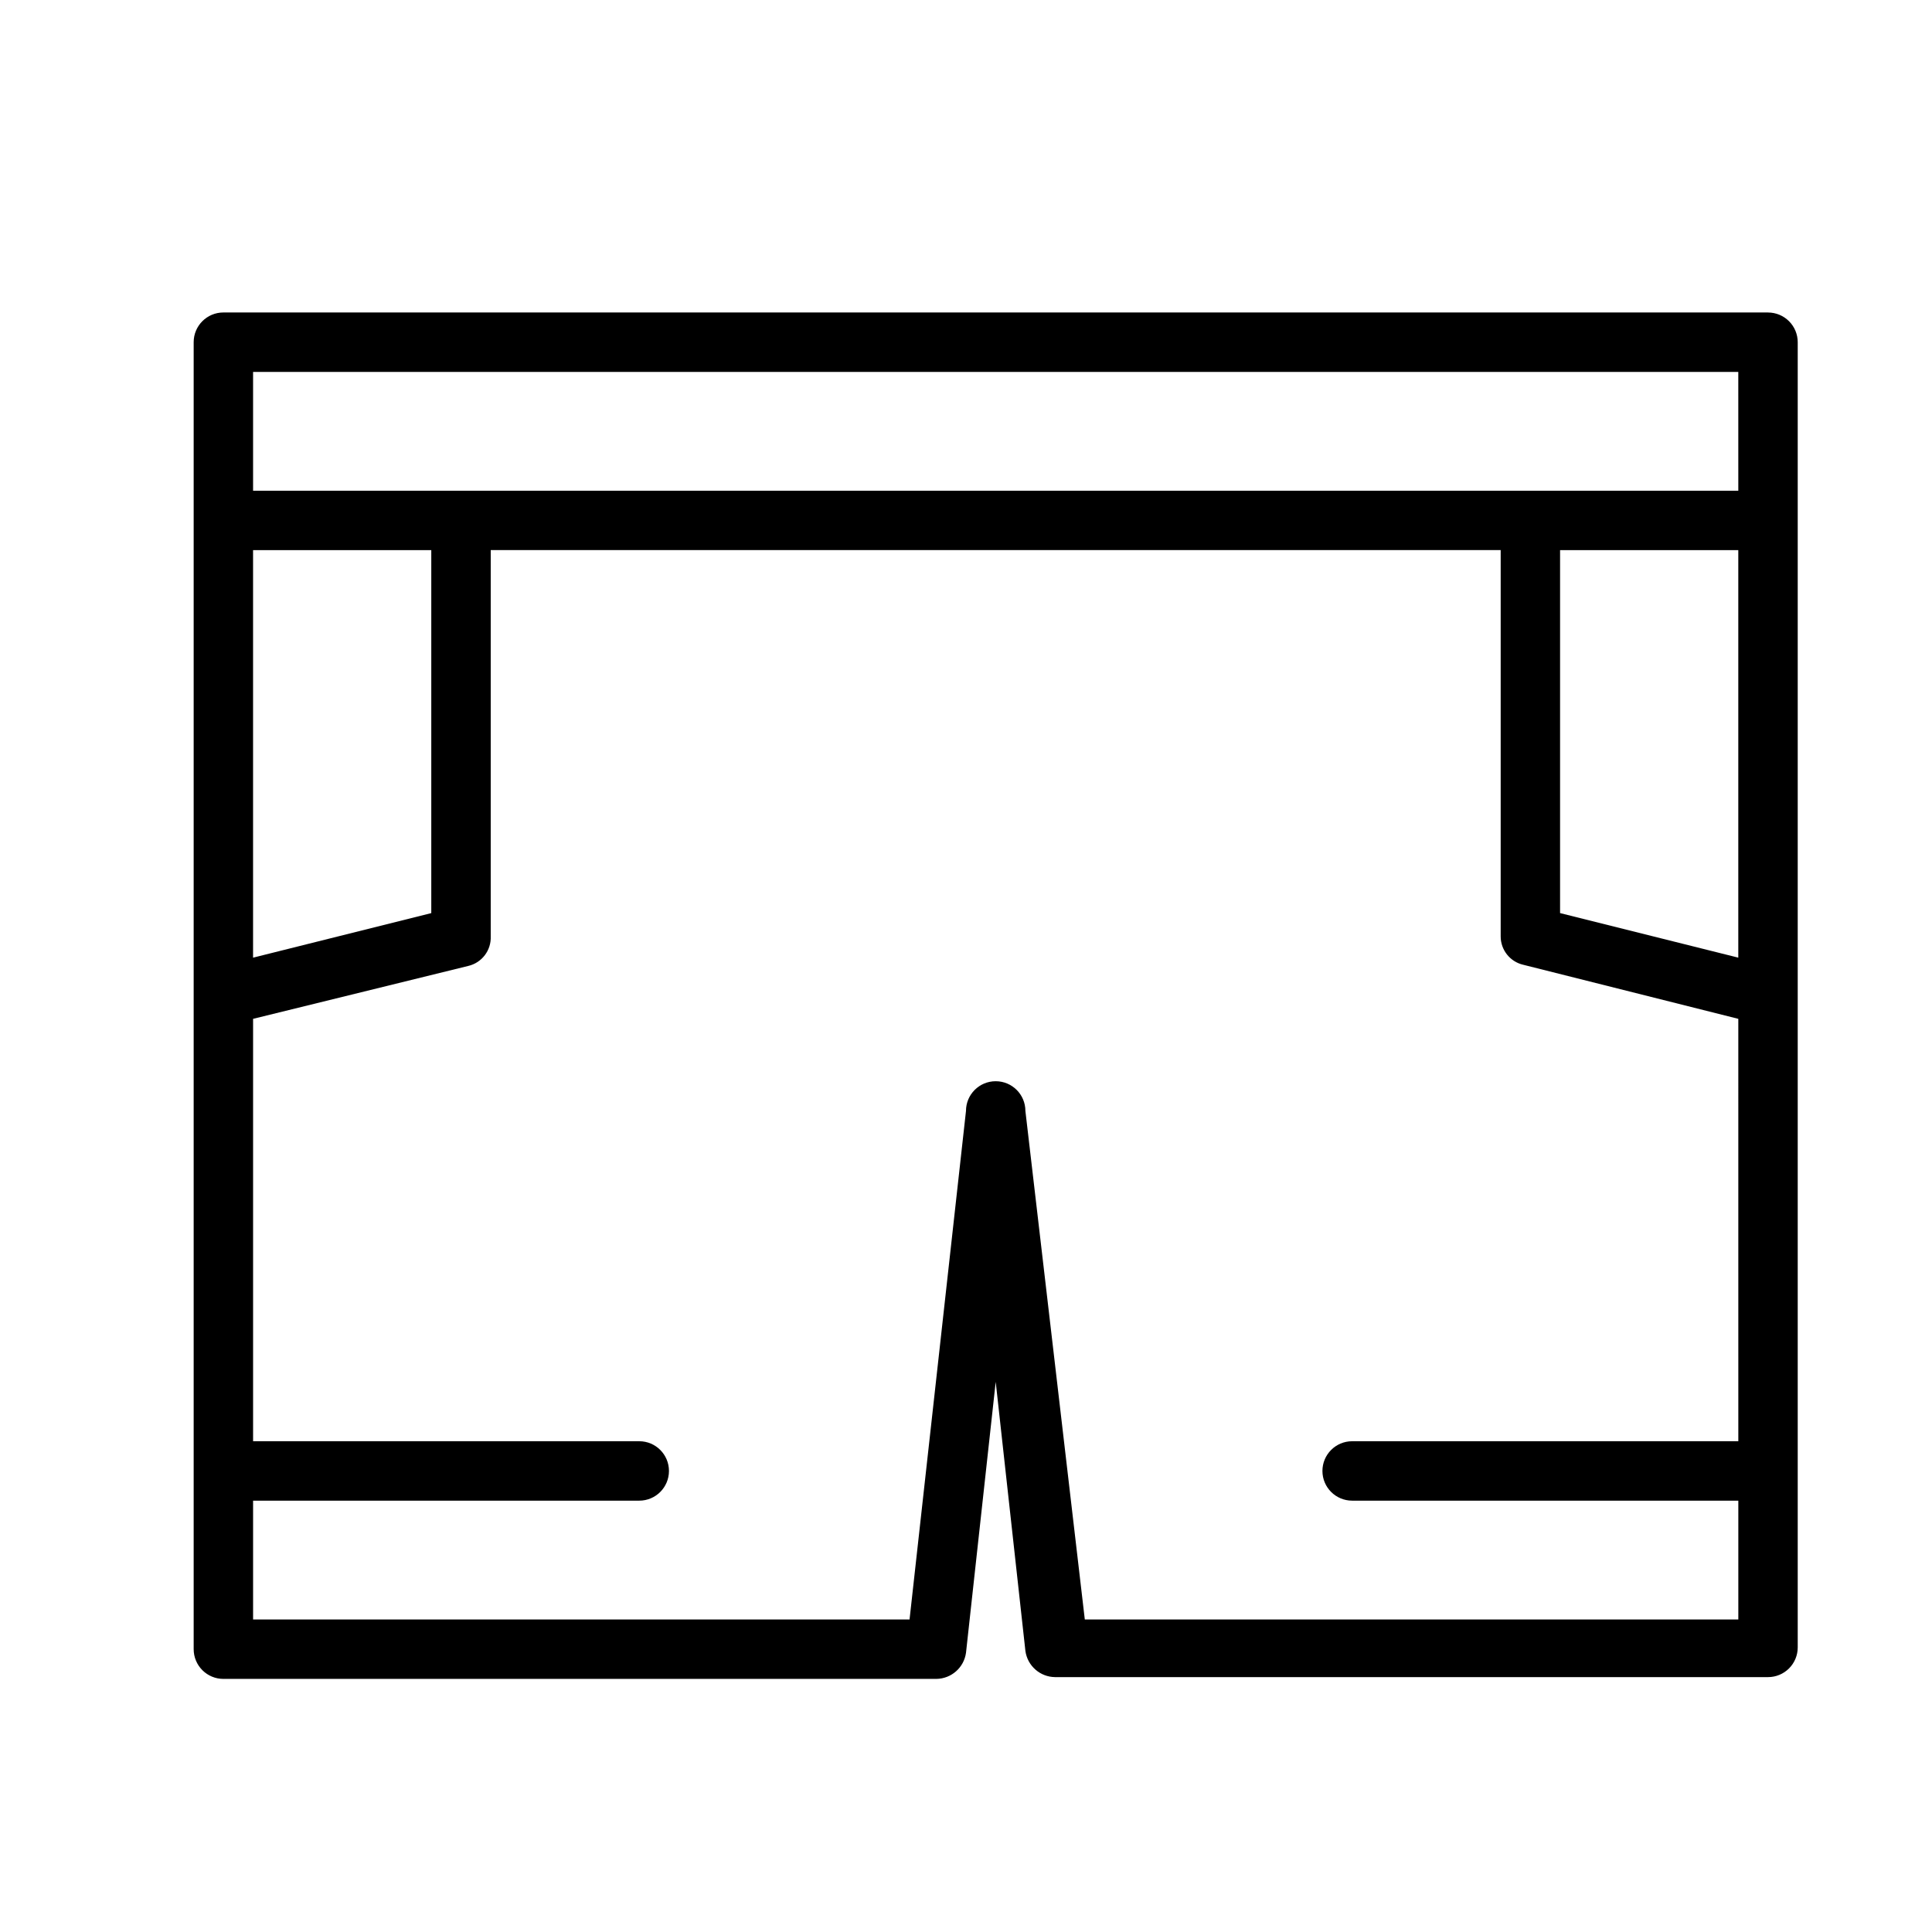
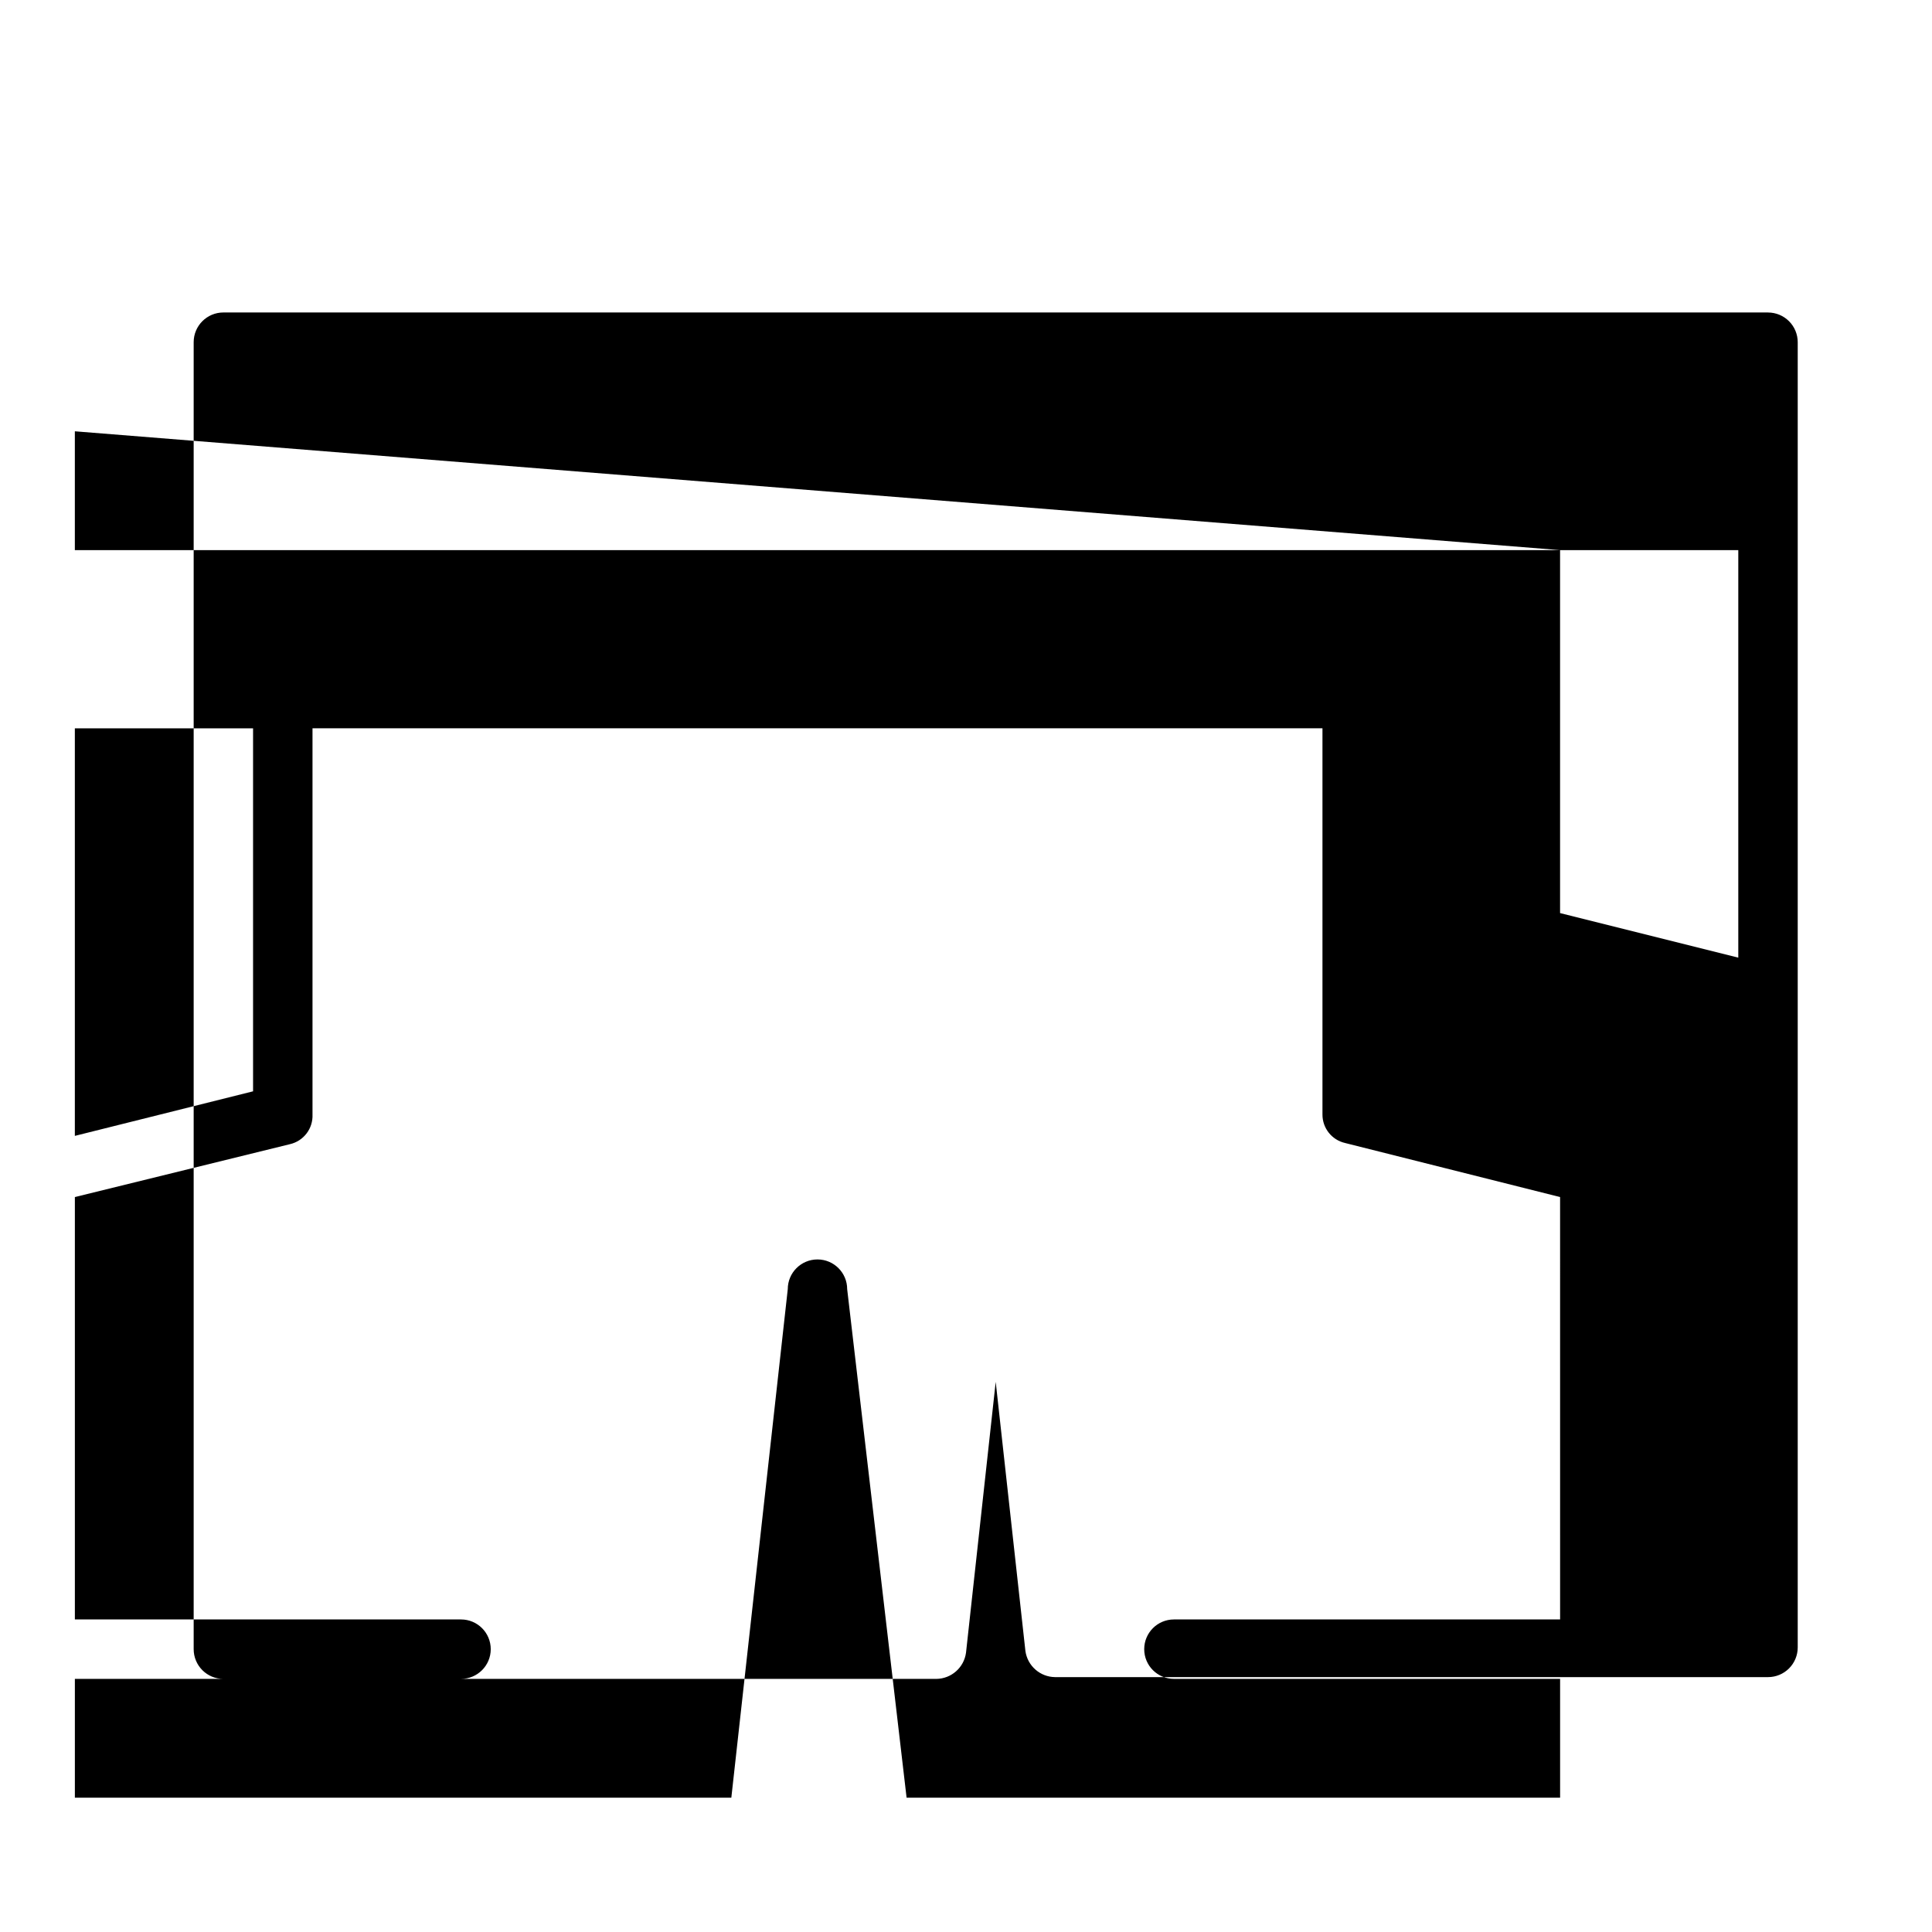
<svg xmlns="http://www.w3.org/2000/svg" fill="#000000" width="800px" height="800px" version="1.1" viewBox="144 144 512 512">
-   <path d="m612.54 226.81h-409.34c-4.348 0-7.875 3.527-7.875 7.875v346.37c0 2.09 0.832 4.09 2.309 5.566 1.477 1.477 3.477 2.305 5.566 2.305h188.93-0.004c3.981-0.039 7.328-2.984 7.875-6.926l7.871-71.793 7.871 71.32c0.547 3.941 3.894 6.887 7.871 6.926h188.93c2.09 0 4.09-0.828 5.566-2.305 1.477-1.477 2.305-3.477 2.305-5.566v-345.89c0-2.09-0.828-4.09-2.305-5.566-1.477-1.477-3.477-2.309-5.566-2.309zm-55.105 62.977h47.23v108l-47.23-11.809zm47.23-47.23 0.004 31.488h-393.6v-31.488zm-393.6 47.23h47.23v96.195l-47.23 11.809zm220.42 283.39-15.746-134.77c0-4.348-3.523-7.871-7.871-7.871s-7.871 3.523-7.871 7.871l-14.957 134.77h-173.97v-31.488h102.34c4.348 0 7.871-3.523 7.871-7.871 0-4.348-3.523-7.875-7.871-7.875h-102.34v-111.94l56.992-14.012c3.637-0.836 6.152-4.148 5.984-7.875v-102.34h267.65v102.34c-0.02 3.609 2.465 6.75 5.981 7.559l56.992 14.328 0.004 111.94h-102.34c-4.348 0-7.875 3.527-7.875 7.875 0 4.348 3.527 7.871 7.875 7.871h102.34v31.488z" />
+   <path d="m612.54 226.81h-409.34c-4.348 0-7.875 3.527-7.875 7.875v346.37c0 2.09 0.832 4.09 2.309 5.566 1.477 1.477 3.477 2.305 5.566 2.305h188.93-0.004c3.981-0.039 7.328-2.984 7.875-6.926l7.871-71.793 7.871 71.32c0.547 3.941 3.894 6.887 7.871 6.926h188.93c2.09 0 4.09-0.828 5.566-2.305 1.477-1.477 2.305-3.477 2.305-5.566v-345.89c0-2.09-0.828-4.09-2.305-5.566-1.477-1.477-3.477-2.309-5.566-2.309zm-55.105 62.977h47.23v108l-47.23-11.809zh-393.6v-31.488zm-393.6 47.23h47.23v96.195l-47.23 11.809zm220.42 283.39-15.746-134.77c0-4.348-3.523-7.871-7.871-7.871s-7.871 3.523-7.871 7.871l-14.957 134.77h-173.97v-31.488h102.34c4.348 0 7.871-3.523 7.871-7.871 0-4.348-3.523-7.875-7.871-7.875h-102.34v-111.94l56.992-14.012c3.637-0.836 6.152-4.148 5.984-7.875v-102.34h267.65v102.34c-0.02 3.609 2.465 6.75 5.981 7.559l56.992 14.328 0.004 111.94h-102.34c-4.348 0-7.875 3.527-7.875 7.875 0 4.348 3.527 7.871 7.875 7.871h102.34v31.488z" />
</svg>